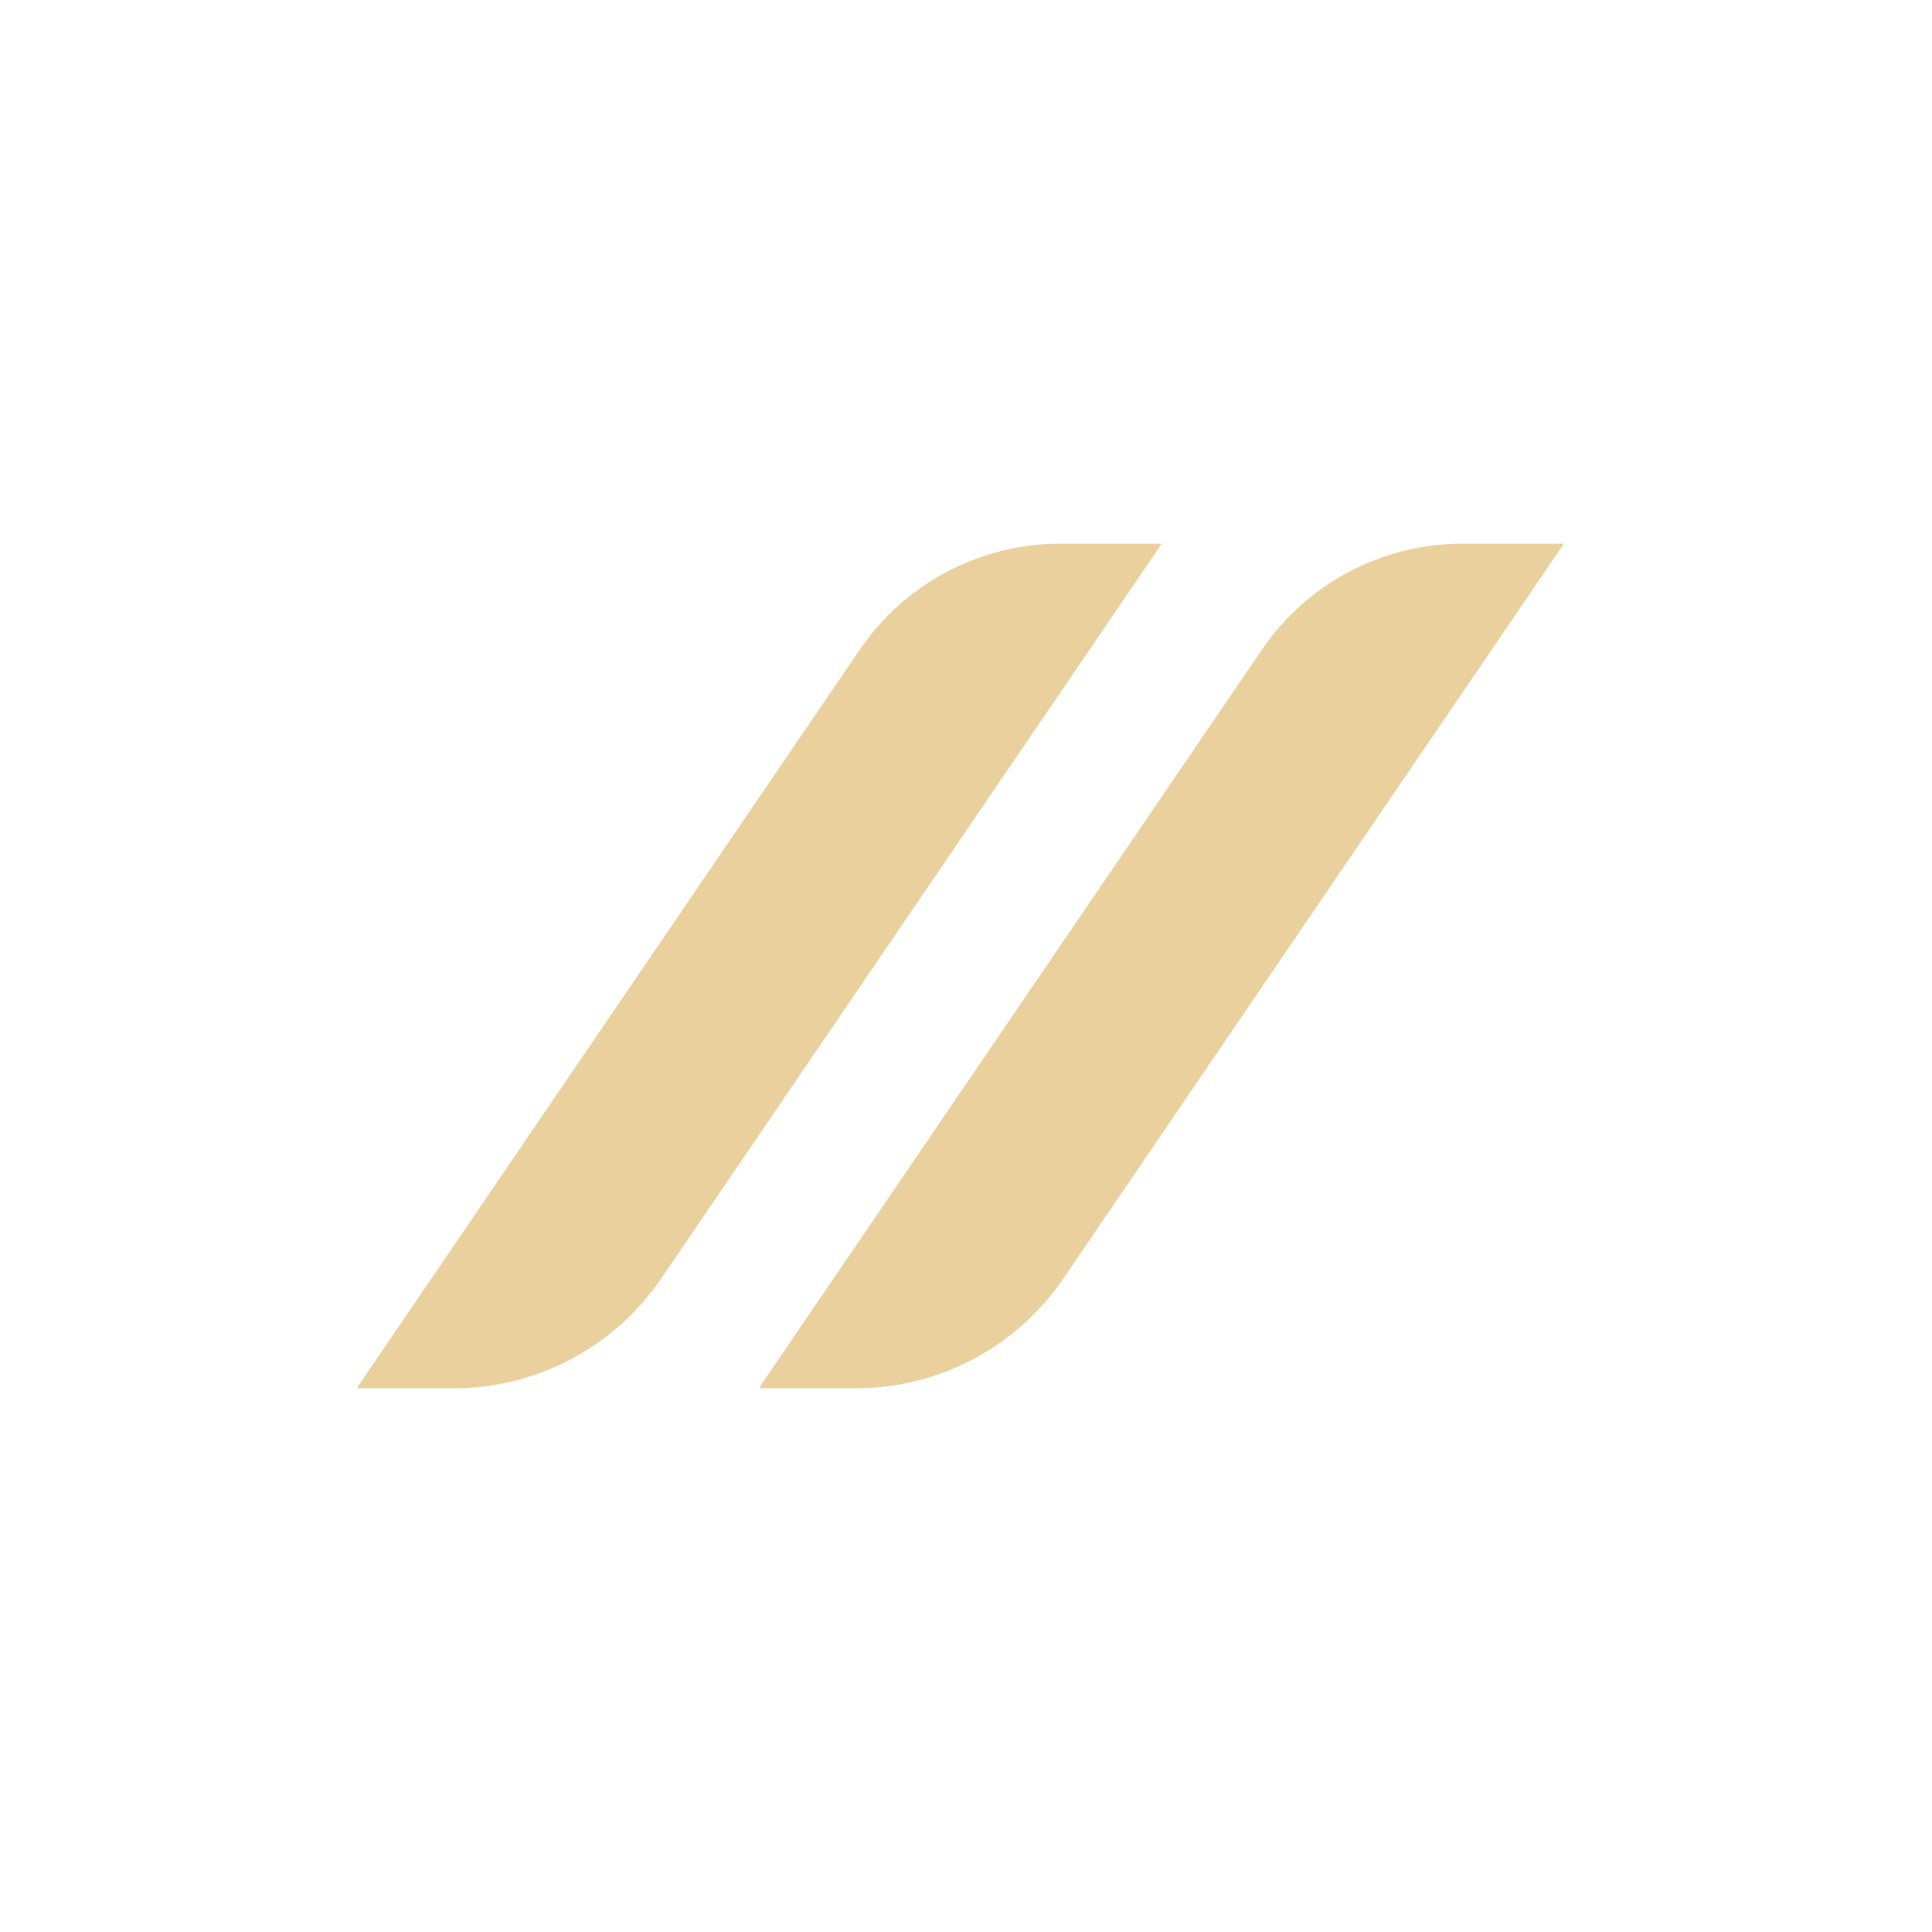
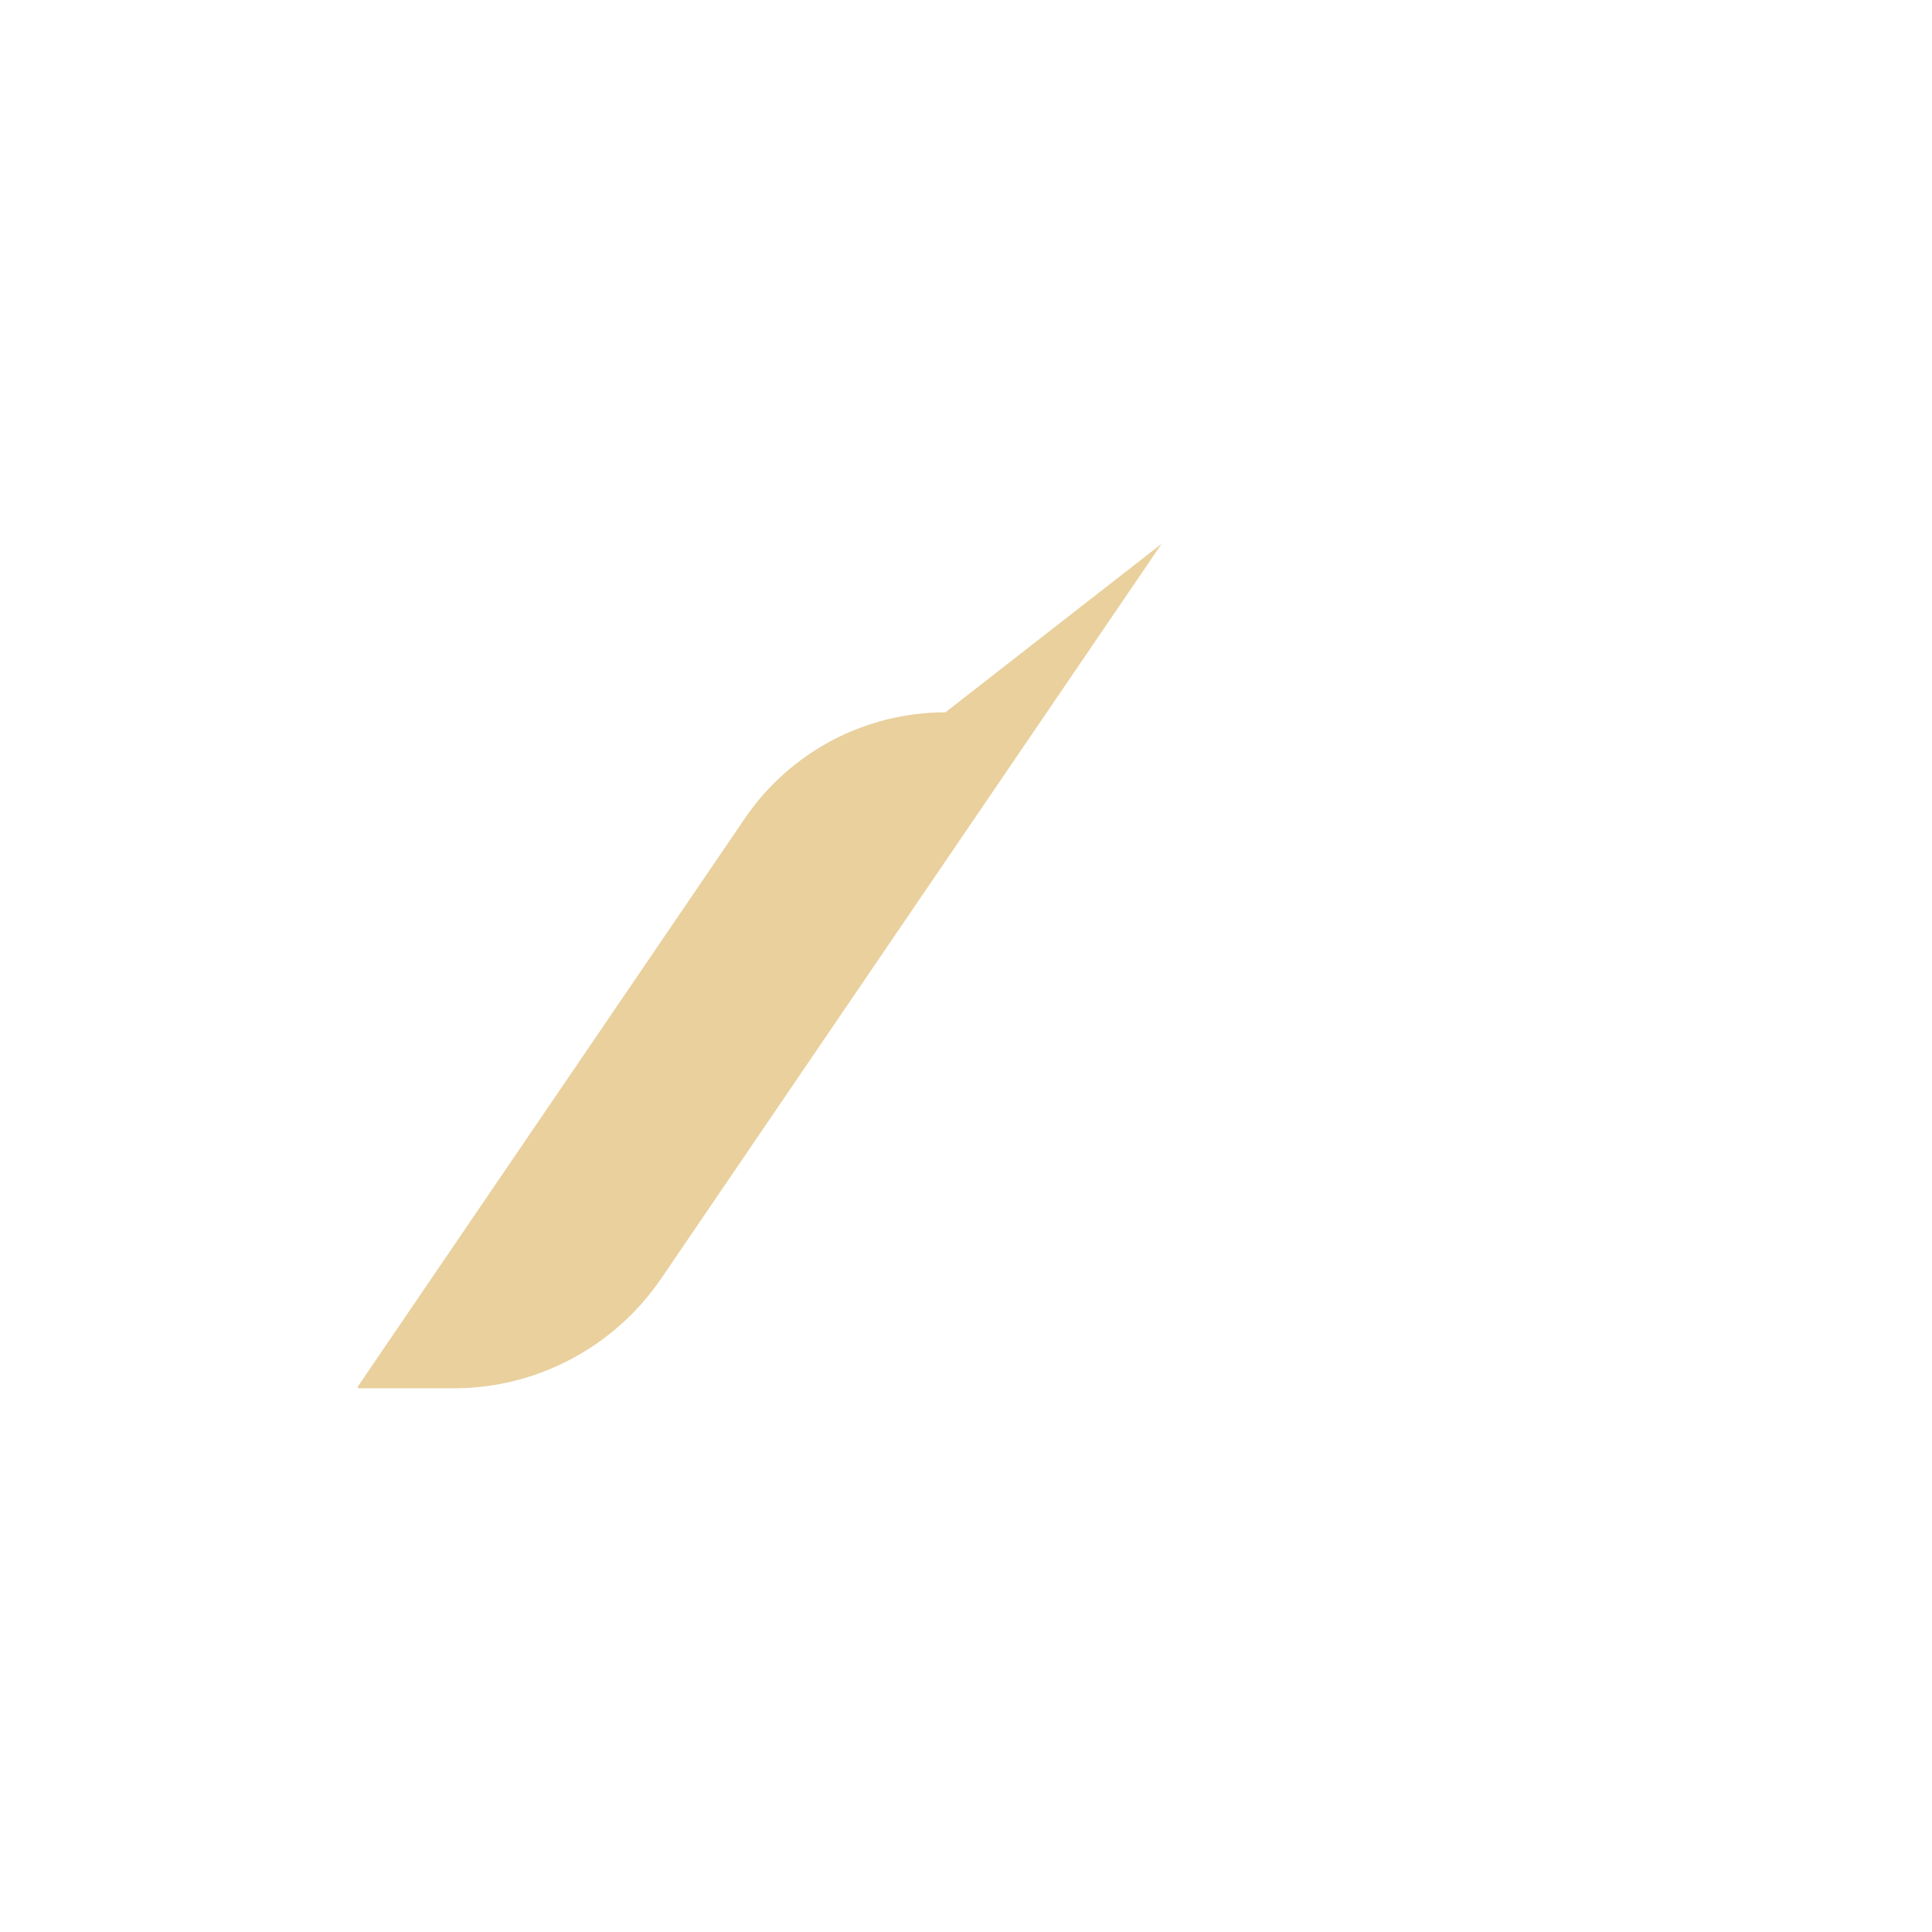
<svg xmlns="http://www.w3.org/2000/svg" id="Ebene_1" x="0px" y="0px" width="92px" height="92px" viewBox="0 0 92 92" style="enable-background:new 0 0 92 92;" xml:space="preserve">
  <style type="text/css">	.st0{fill:none;stroke:#000000;stroke-miterlimit:10;}	.st1{fill:#E9D09D;}	.st2{fill:#EBD09D;}	.st3{fill:#16403C;}	.st4{fill:#46130D;}	.st5{fill:#EB8428;}	.st6{enable-background:new    ;}	.st7{opacity:0.502;}	.st8{fill:url(#SVGID_13_);}	.st9{opacity:0.32;}	.st10{clip-path:url(#SVGID_19_);}	.st11{fill:#16403C;stroke:#000000;stroke-miterlimit:10;}	.st12{opacity:0.561;}	.st13{fill:url(#SVGID_20_);}	.st14{fill:url(#SVGID_21_);}	.st15{fill:url(#SVGID_32_);}</style>
  <g>
    <g>
      <g>
-         <path class="st1" d="M55.32,25.89l-5.47,8.03l-5.47,8.03l-5.47,8.03l-7.43,10.91c-2.23,3.26-5.92,5.22-9.87,5.22h-4.54    l-0.04-0.07l10.94-16.06l5.47-8.03l5.47-8.03l2.03-2.98c2.15-3.16,5.73-5.05,9.55-5.05L55.32,25.89L55.32,25.89z" />
+         <path class="st1" d="M55.32,25.89l-5.47,8.03l-5.47,8.03l-5.47,8.03l-7.43,10.91c-2.23,3.26-5.92,5.22-9.87,5.22h-4.54    l-0.04-0.07l10.94-16.06l5.47-8.03l2.03-2.98c2.15-3.16,5.73-5.05,9.55-5.05L55.32,25.89L55.32,25.89z" />
      </g>
    </g>
    <g>
      <g>
-         <path class="st1" d="M74.47,25.89L69,33.92l-5.47,8.03l-5.47,8.03l-7.43,10.91c-2.23,3.26-5.92,5.22-9.87,5.22h-4.54l-0.04-0.07    l10.94-16.06l5.47-8.03l5.47-8.03l2.03-2.98c2.15-3.16,5.73-5.05,9.55-5.05L74.47,25.89L74.47,25.89z" />
-       </g>
+         </g>
    </g>
  </g>
</svg>